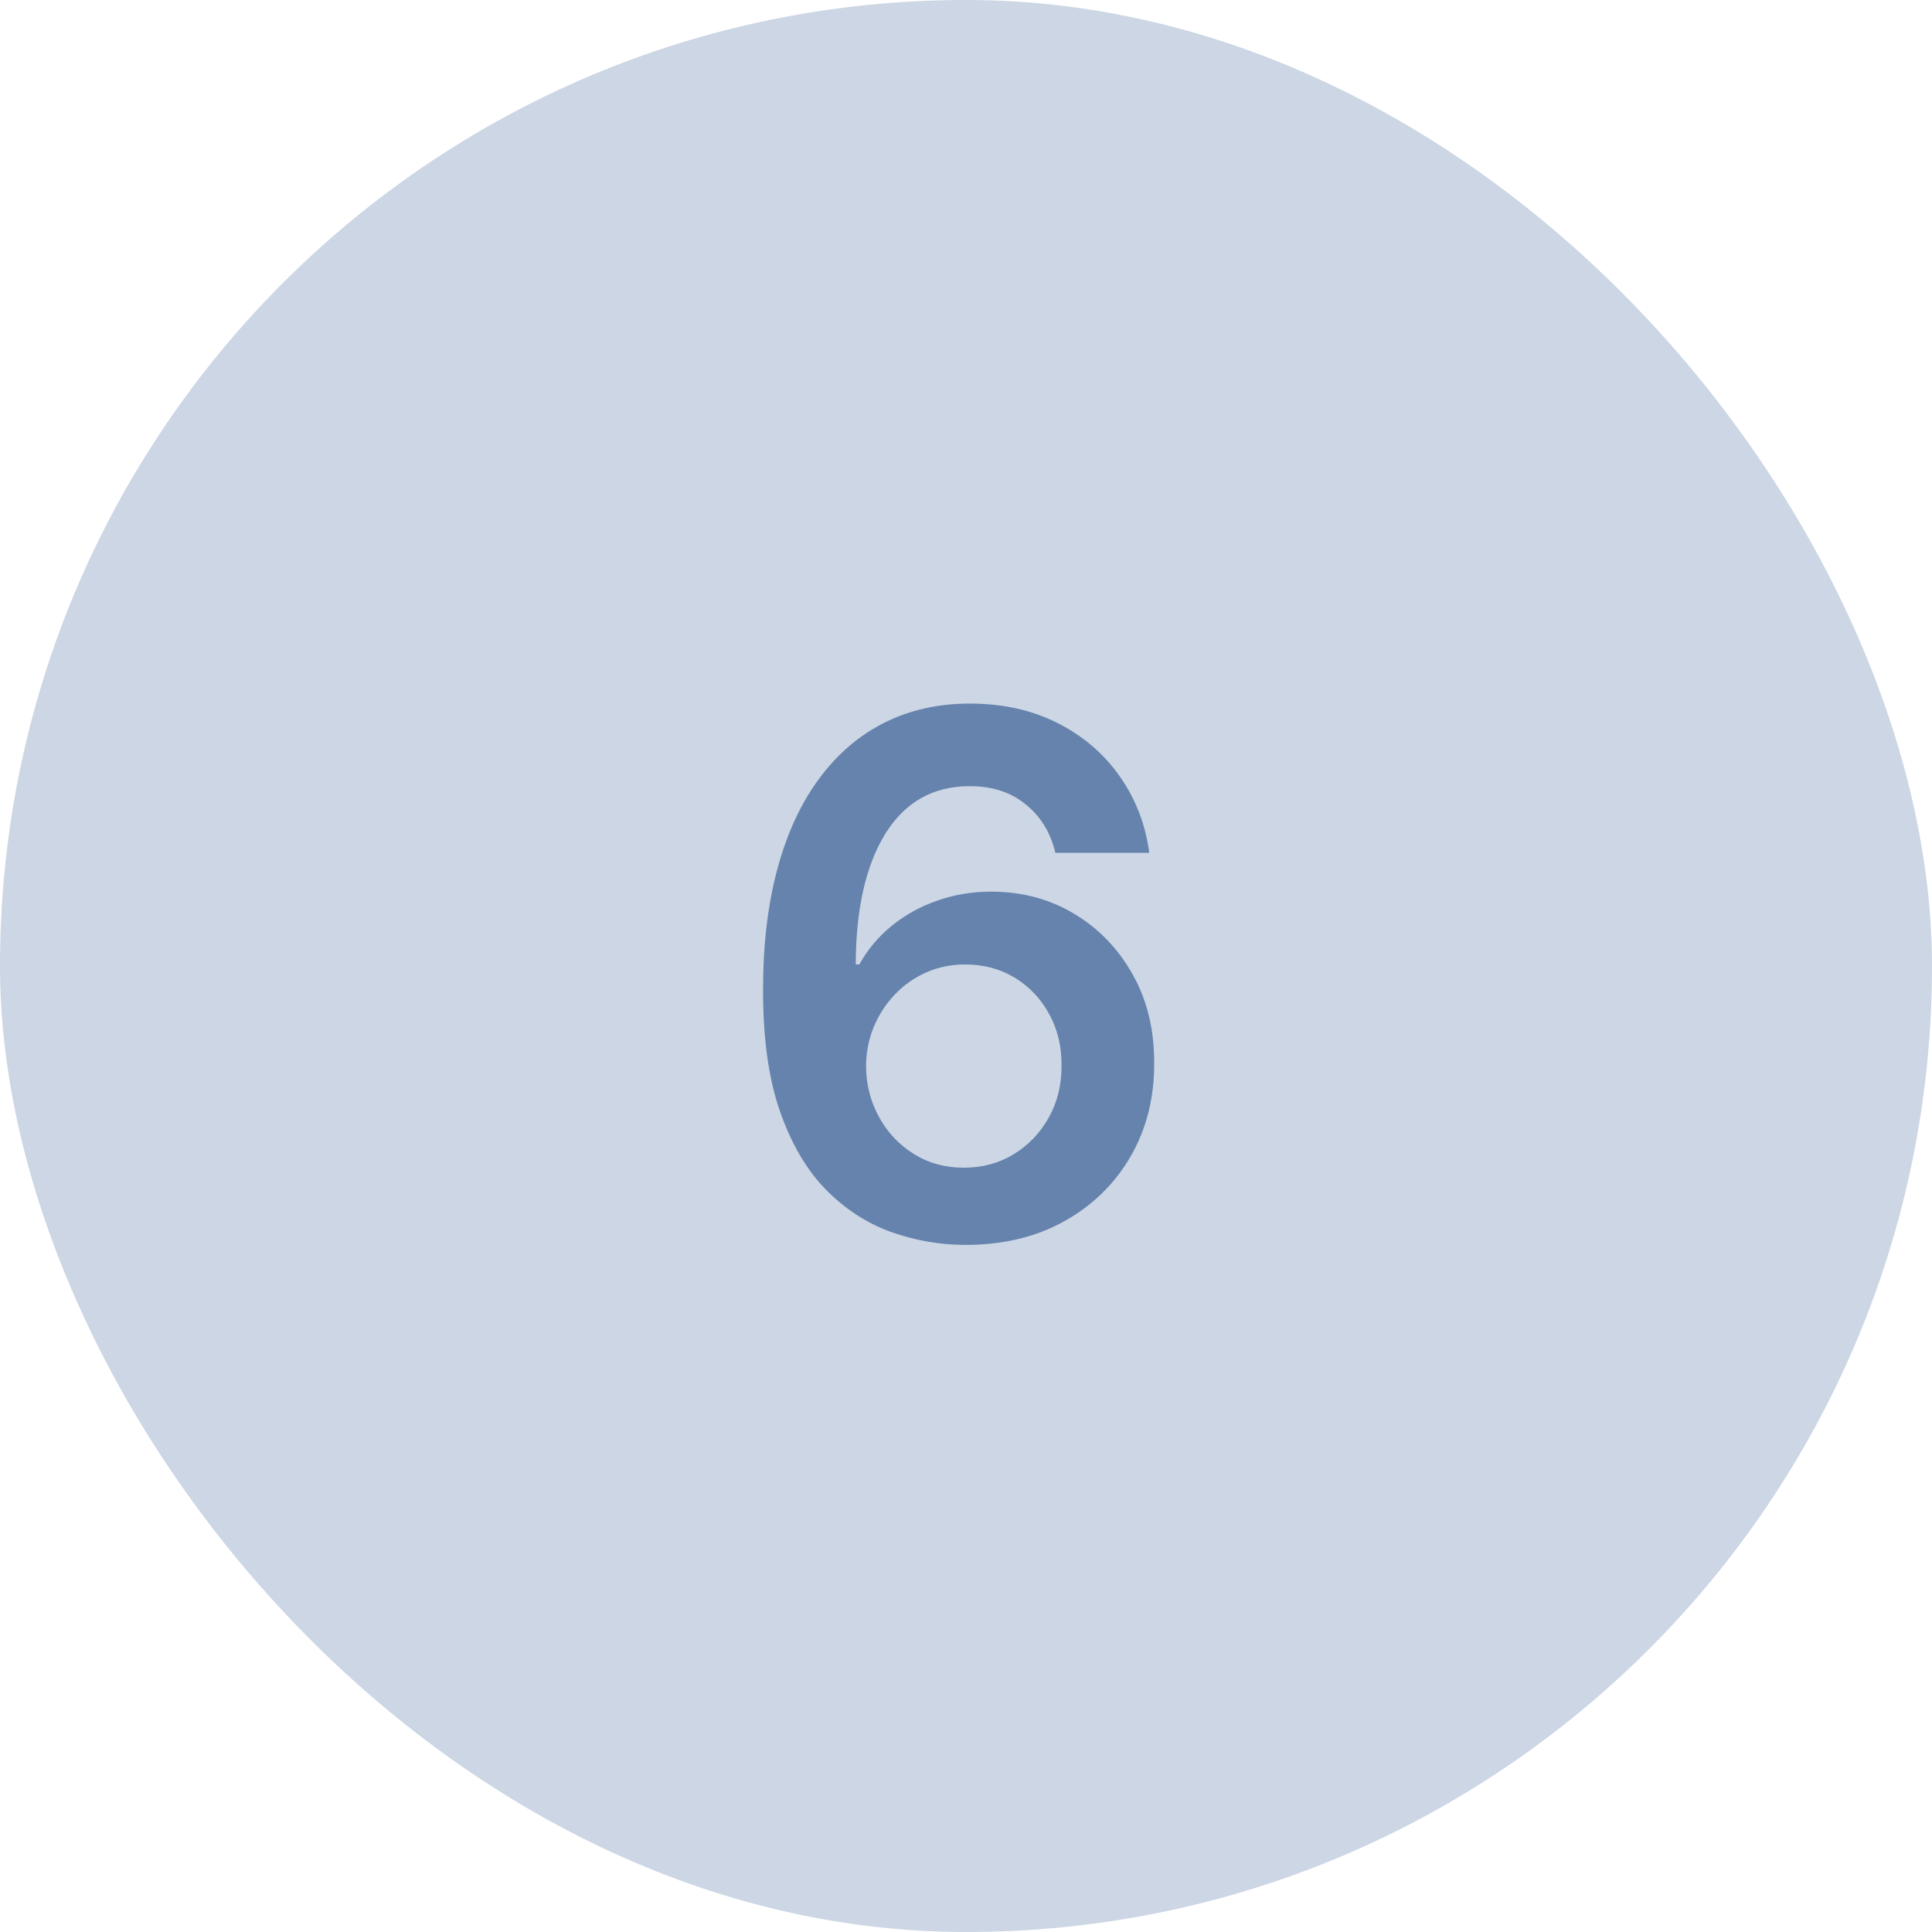
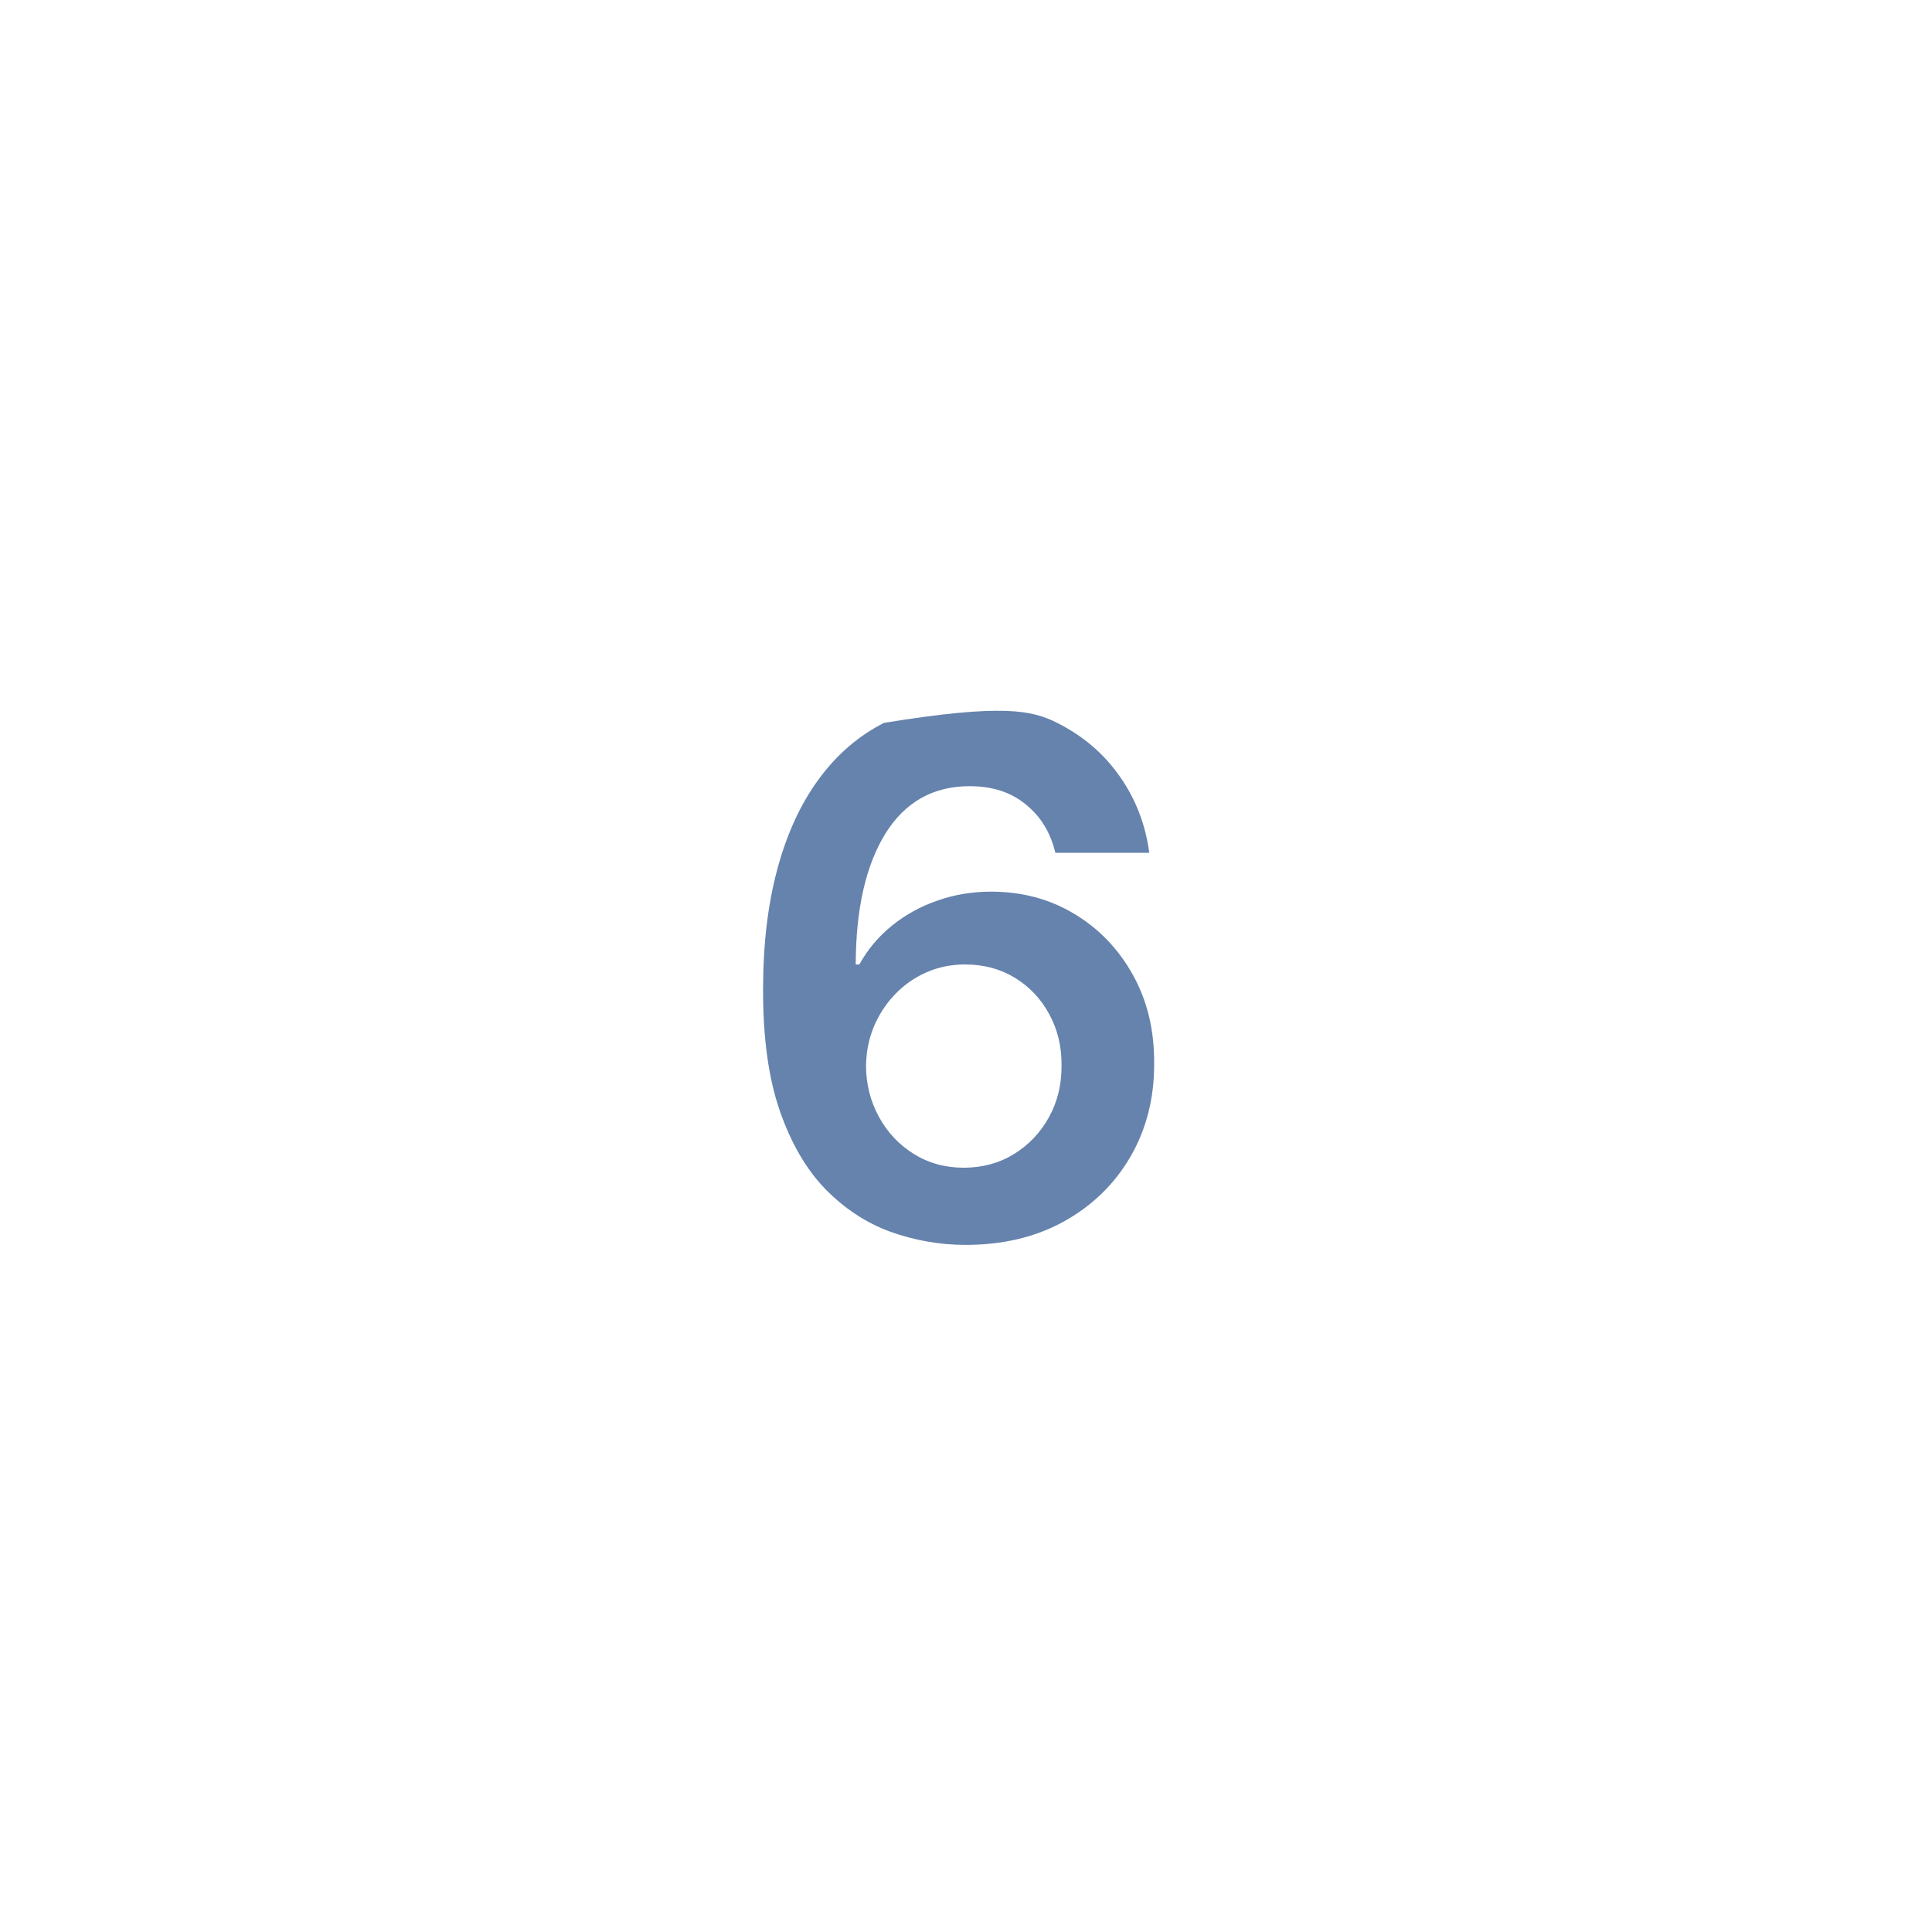
<svg xmlns="http://www.w3.org/2000/svg" width="64" height="64" viewBox="0 0 64 64" fill="none">
-   <rect width="64" height="64" rx="32" fill="#CCD6E4" />
-   <path d="M31.943 41.239C31.108 41.233 30.293 41.088 29.497 40.804C28.702 40.514 27.986 40.045 27.349 39.398C26.713 38.744 26.207 37.878 25.832 36.798C25.457 35.713 25.273 34.369 25.278 32.767C25.278 31.273 25.438 29.94 25.756 28.77C26.074 27.599 26.531 26.611 27.128 25.804C27.724 24.991 28.443 24.372 29.284 23.946C30.131 23.52 31.077 23.307 32.122 23.307C33.219 23.307 34.19 23.523 35.037 23.954C35.889 24.386 36.577 24.977 37.099 25.727C37.622 26.472 37.946 27.312 38.071 28.25H34.96C34.801 27.579 34.474 27.046 33.98 26.648C33.492 26.244 32.872 26.043 32.122 26.043C30.912 26.043 29.98 26.568 29.327 27.619C28.679 28.671 28.352 30.114 28.347 31.949H28.466C28.744 31.449 29.105 31.02 29.548 30.662C29.991 30.304 30.491 30.028 31.048 29.835C31.611 29.636 32.205 29.537 32.83 29.537C33.852 29.537 34.77 29.781 35.582 30.27C36.401 30.759 37.048 31.432 37.526 32.29C38.003 33.142 38.239 34.119 38.233 35.222C38.239 36.369 37.977 37.401 37.449 38.315C36.92 39.224 36.185 39.94 35.242 40.463C34.298 40.986 33.199 41.244 31.943 41.239ZM31.926 38.682C32.545 38.682 33.099 38.531 33.588 38.23C34.077 37.929 34.463 37.523 34.747 37.011C35.031 36.5 35.17 35.926 35.165 35.29C35.17 34.665 35.034 34.099 34.756 33.594C34.483 33.088 34.105 32.688 33.622 32.392C33.139 32.097 32.588 31.949 31.969 31.949C31.509 31.949 31.079 32.037 30.682 32.213C30.284 32.389 29.938 32.633 29.642 32.946C29.347 33.253 29.114 33.611 28.943 34.02C28.778 34.423 28.693 34.855 28.688 35.315C28.693 35.923 28.835 36.483 29.114 36.994C29.392 37.506 29.776 37.915 30.264 38.222C30.753 38.528 31.307 38.682 31.926 38.682Z" fill="#6583AD" />
+   <path d="M31.943 41.239C31.108 41.233 30.293 41.088 29.497 40.804C28.702 40.514 27.986 40.045 27.349 39.398C26.713 38.744 26.207 37.878 25.832 36.798C25.457 35.713 25.273 34.369 25.278 32.767C25.278 31.273 25.438 29.94 25.756 28.77C26.074 27.599 26.531 26.611 27.128 25.804C27.724 24.991 28.443 24.372 29.284 23.946C33.219 23.307 34.19 23.523 35.037 23.954C35.889 24.386 36.577 24.977 37.099 25.727C37.622 26.472 37.946 27.312 38.071 28.25H34.96C34.801 27.579 34.474 27.046 33.98 26.648C33.492 26.244 32.872 26.043 32.122 26.043C30.912 26.043 29.98 26.568 29.327 27.619C28.679 28.671 28.352 30.114 28.347 31.949H28.466C28.744 31.449 29.105 31.02 29.548 30.662C29.991 30.304 30.491 30.028 31.048 29.835C31.611 29.636 32.205 29.537 32.83 29.537C33.852 29.537 34.77 29.781 35.582 30.27C36.401 30.759 37.048 31.432 37.526 32.29C38.003 33.142 38.239 34.119 38.233 35.222C38.239 36.369 37.977 37.401 37.449 38.315C36.92 39.224 36.185 39.94 35.242 40.463C34.298 40.986 33.199 41.244 31.943 41.239ZM31.926 38.682C32.545 38.682 33.099 38.531 33.588 38.23C34.077 37.929 34.463 37.523 34.747 37.011C35.031 36.5 35.17 35.926 35.165 35.29C35.17 34.665 35.034 34.099 34.756 33.594C34.483 33.088 34.105 32.688 33.622 32.392C33.139 32.097 32.588 31.949 31.969 31.949C31.509 31.949 31.079 32.037 30.682 32.213C30.284 32.389 29.938 32.633 29.642 32.946C29.347 33.253 29.114 33.611 28.943 34.02C28.778 34.423 28.693 34.855 28.688 35.315C28.693 35.923 28.835 36.483 29.114 36.994C29.392 37.506 29.776 37.915 30.264 38.222C30.753 38.528 31.307 38.682 31.926 38.682Z" fill="#6583AD" />
</svg>